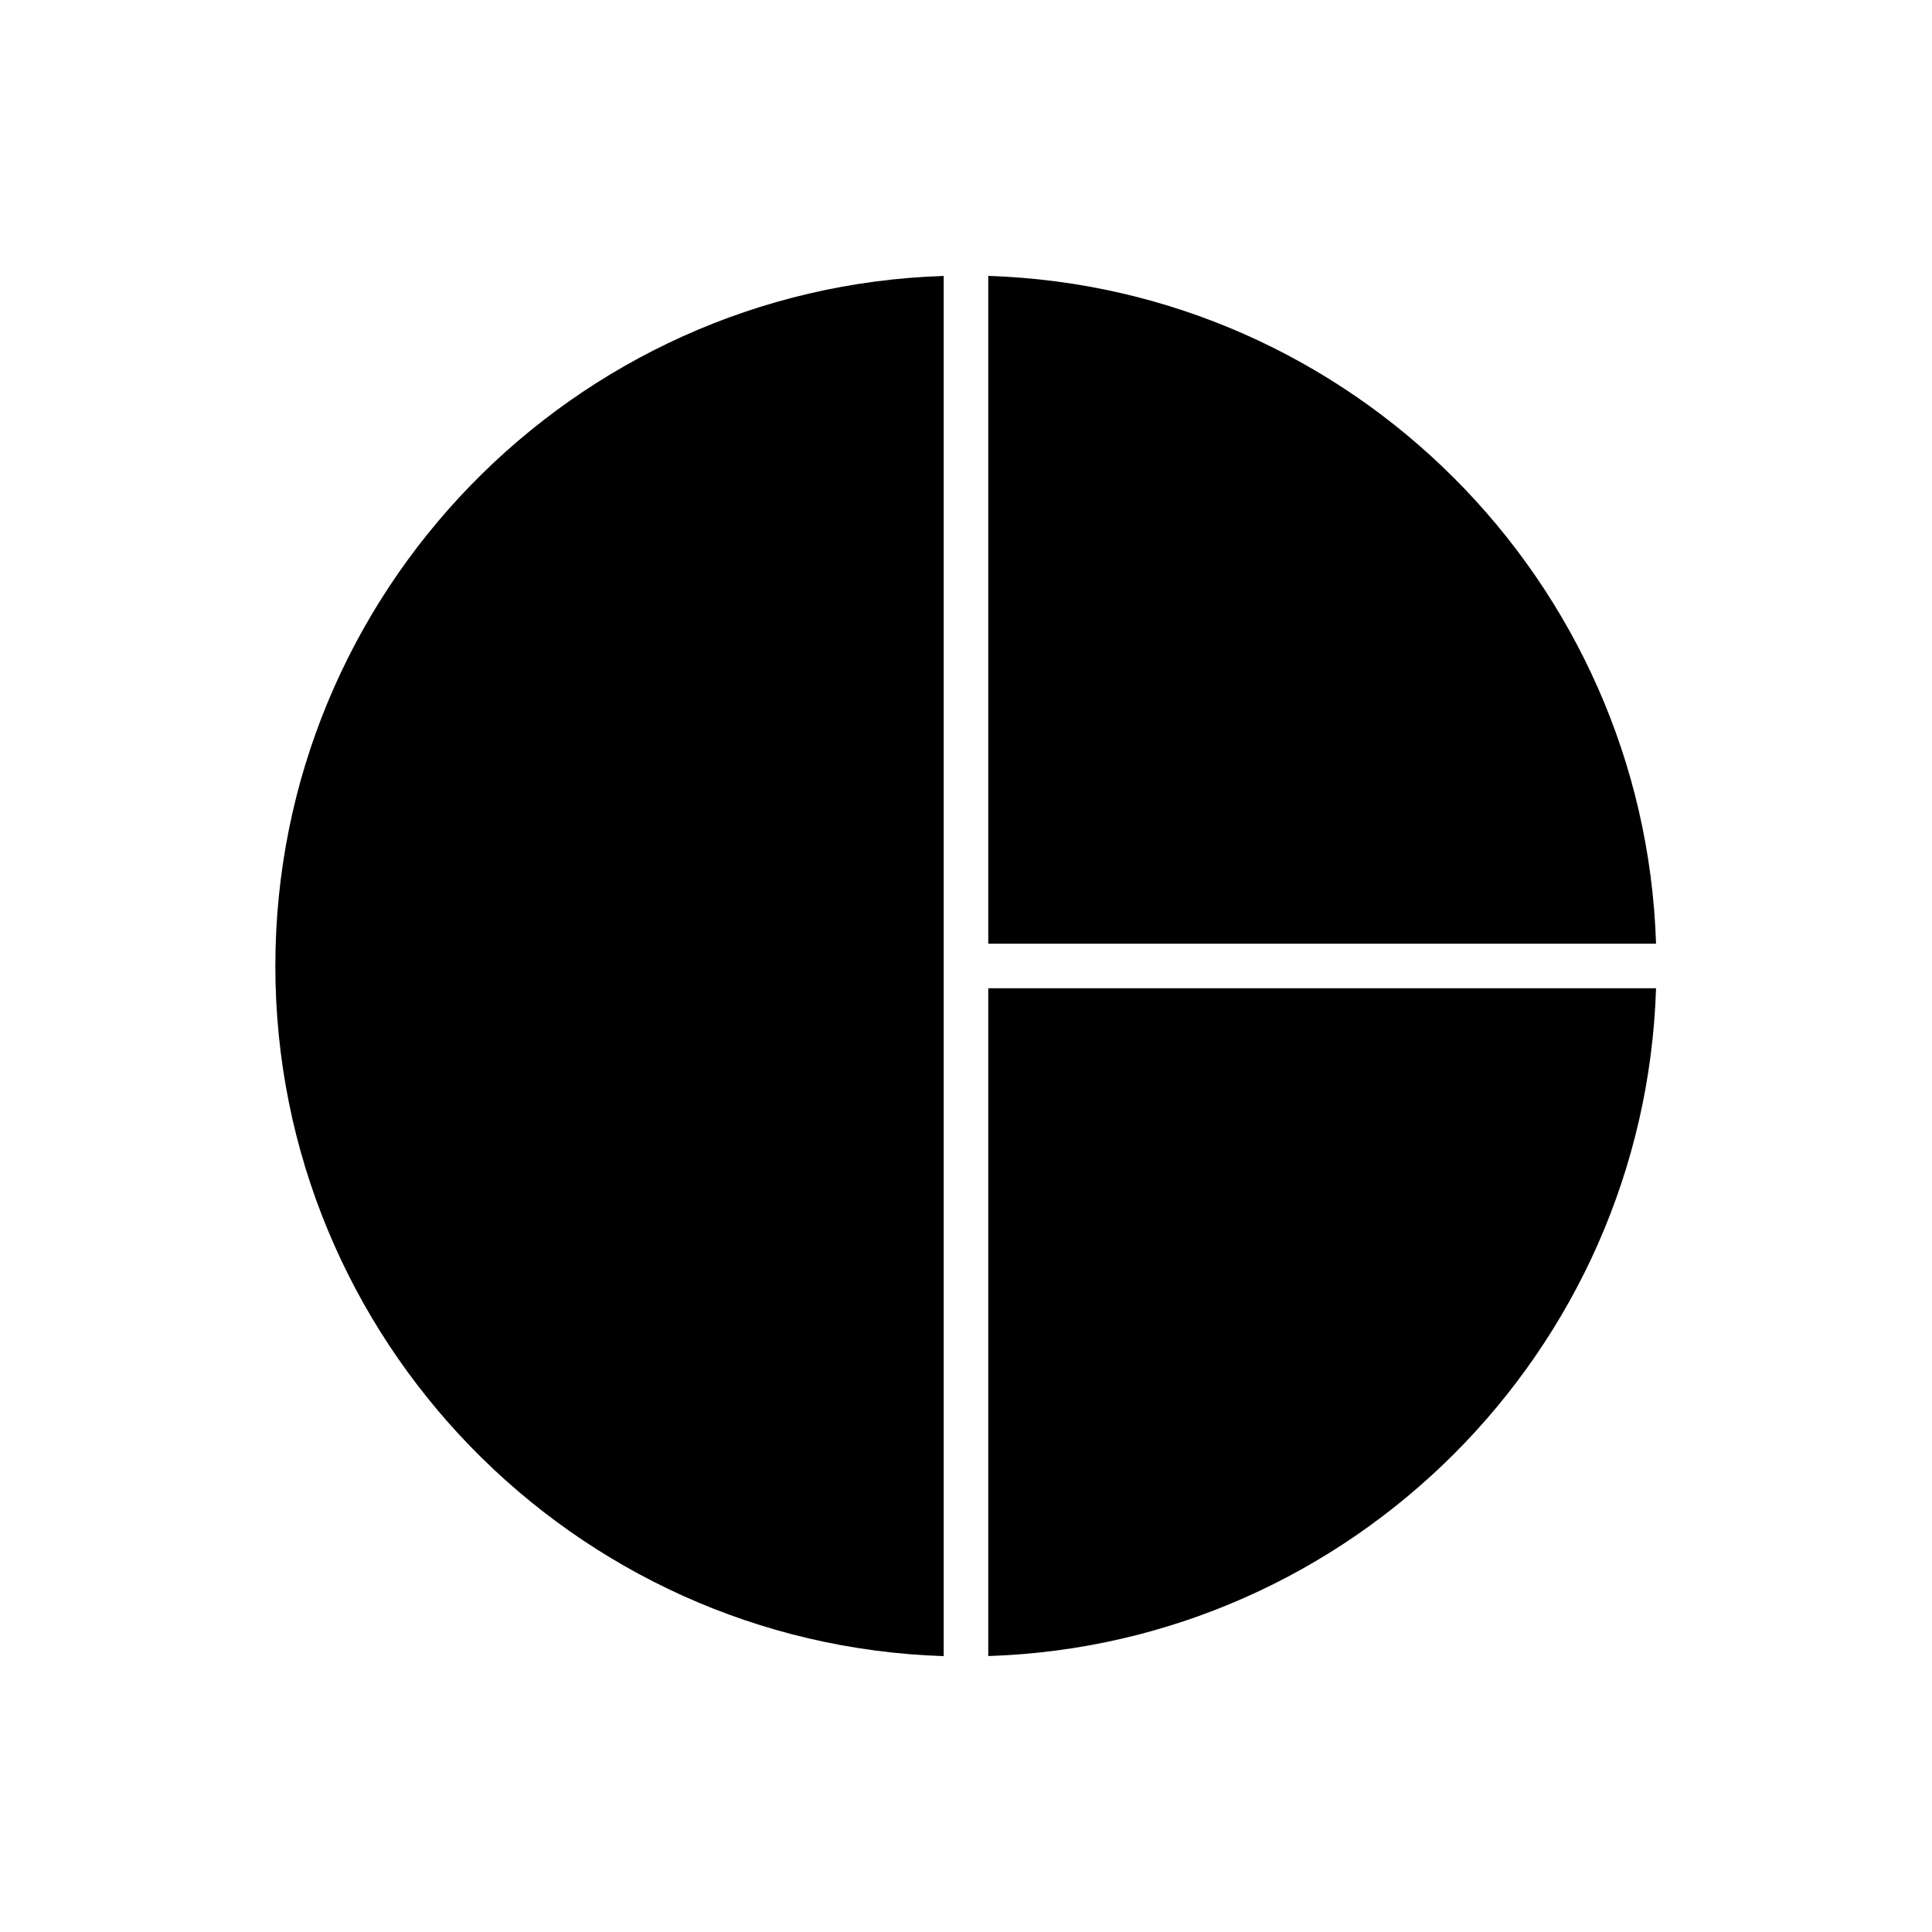
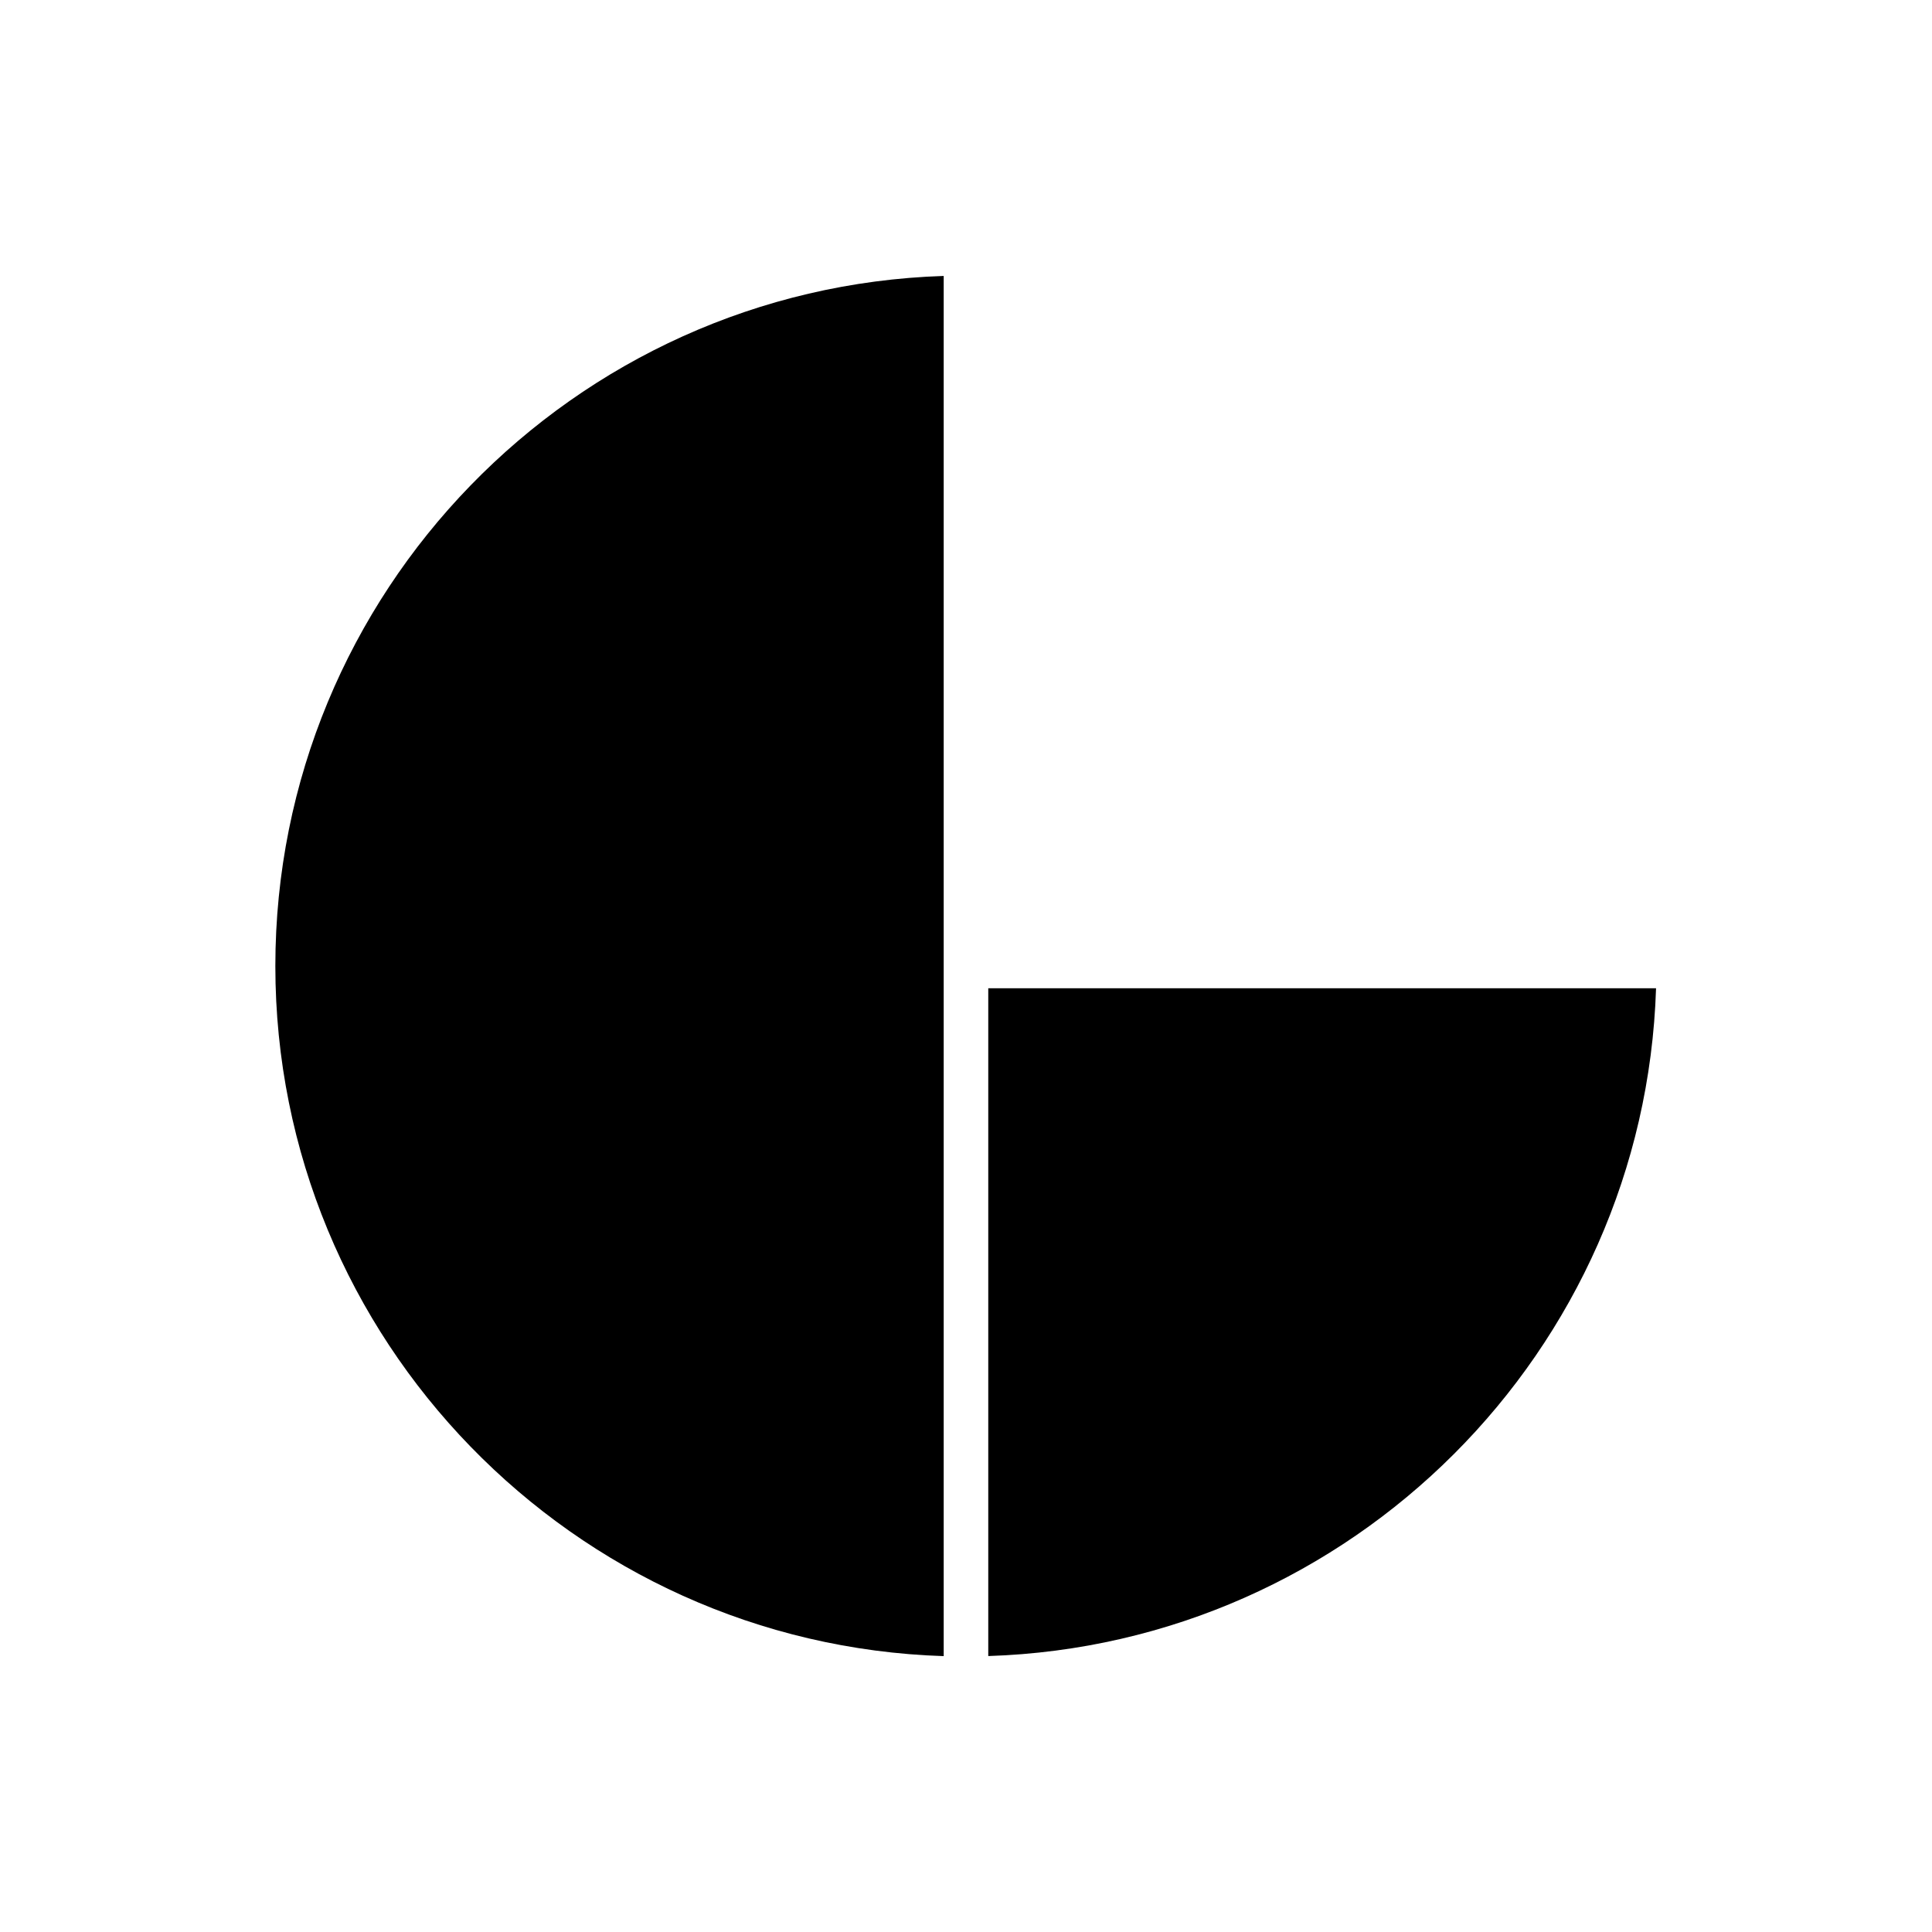
<svg xmlns="http://www.w3.org/2000/svg" fill="#000000" width="800px" height="800px" version="1.1" viewBox="144 144 512 512">
  <g>
-     <path d="m394.09 582.88v-365.75c-98.191 3.133-177.12 83.934-177.12 182.88s78.93 179.74 177.12 182.88z" />
-     <path d="m405.9 217.12v176.97h176.97c-3.07-96.227-80.738-173.9-176.97-176.97z" />
+     <path d="m394.09 582.88v-365.75c-98.191 3.133-177.12 83.934-177.12 182.88s78.93 179.74 177.12 182.88" />
    <path d="m405.9 405.9v176.97c96.23-3.07 173.9-80.738 176.97-176.97z" />
  </g>
</svg>